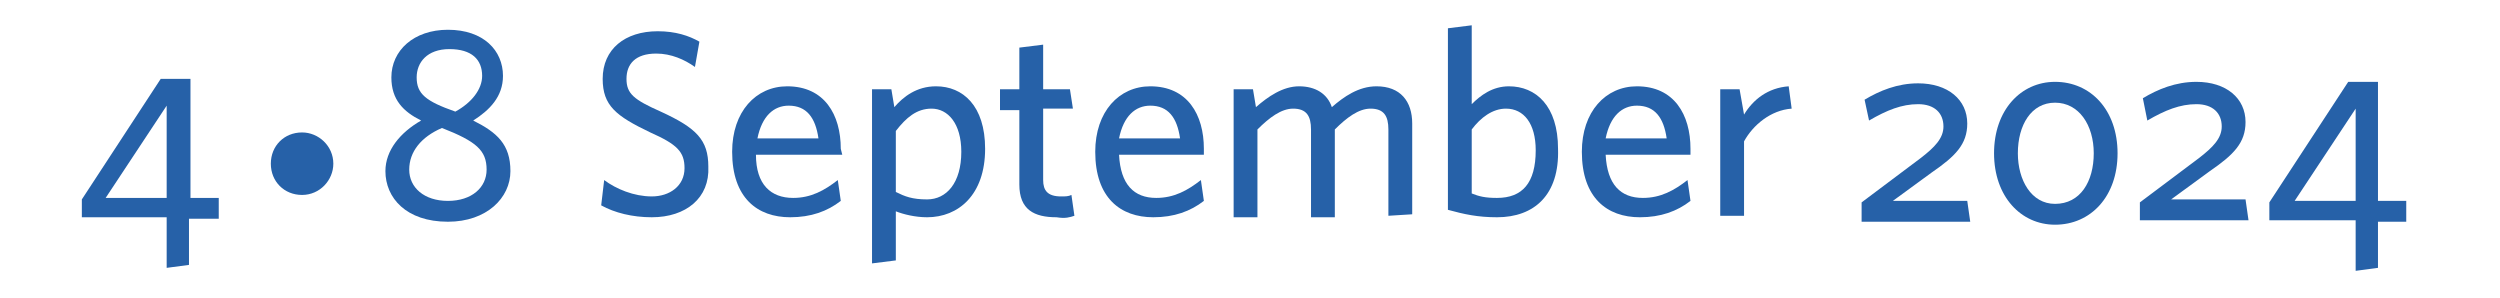
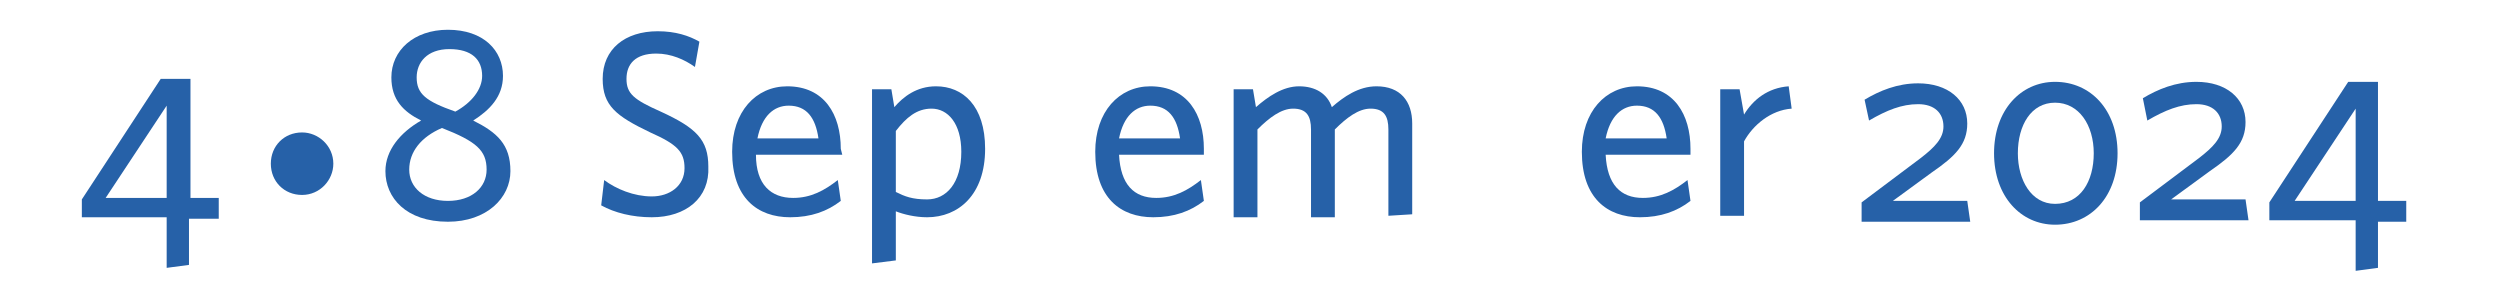
<svg xmlns="http://www.w3.org/2000/svg" version="1.1" id="Livello_1" x="0px" y="0px" viewBox="0 0 168 20" style="enable-background:new 0 0 168 20;" xml:space="preserve">
  <style type="text/css">
	.st0{fill:#2661A8;}
</style>
  <g>
    <path class="st0" d="M43.8,14.6c-1.3,0-2.5-0.3-3.4-0.8l0.2-1.7c0.8,0.6,2,1.1,3.2,1.1s2.2-0.7,2.2-1.9c0-1.1-0.5-1.6-2.3-2.4   c-2.3-1.1-3.2-1.8-3.2-3.6c0-2,1.5-3.2,3.7-3.2c1.2,0,2.1,0.3,2.8,0.7l-0.3,1.7c-0.7-0.5-1.6-0.9-2.6-0.9c-1.4,0-2,0.7-2,1.7   s0.5,1.4,2.3,2.2c2.4,1.1,3.2,1.9,3.2,3.7C47.7,13.3,46.1,14.6,43.8,14.6L43.8,14.6z" />
    <path class="st0" d="M56.6,10.4h-5.8c0,2,1,2.9,2.5,2.9c1.2,0,2.1-0.5,3-1.2l0.2,1.4c-0.9,0.7-2,1.1-3.4,1.1   c-2.2,0-3.9-1.3-3.9-4.4c0-2.7,1.6-4.4,3.7-4.4c2.5,0,3.6,1.9,3.6,4.2L56.6,10.4L56.6,10.4z M53,7.1c-1,0-1.8,0.7-2.1,2.2H55   C54.8,7.9,54.2,7.1,53,7.1z" />
    <path class="st0" d="M62.3,14.6c-0.8,0-1.6-0.2-2.1-0.4v3.3l-1.6,0.2V6h1.3l0.2,1.2c0.6-0.7,1.5-1.4,2.8-1.4c1.8,0,3.3,1.3,3.3,4.2   C66.2,13.1,64.4,14.6,62.3,14.6L62.3,14.6z M62.6,7.3c-1,0-1.7,0.6-2.4,1.5v4.1c0.6,0.3,1.1,0.5,2.1,0.5c1.3,0,2.3-1.1,2.3-3.2   C64.6,8.3,63.7,7.3,62.6,7.3z" />
-     <path class="st0" d="M71,14.6c-1.5,0-2.5-0.5-2.5-2.2v-5h-1.3V6h1.3V3.2L70.1,3V6h1.8l0.2,1.3h-2v4.8c0,0.7,0.3,1.1,1.2,1.1   c0.3,0,0.5,0,0.7-0.1l0.2,1.4C71.9,14.6,71.6,14.7,71,14.6L71,14.6z" />
    <path class="st0" d="M80.9,10.4h-5.7c0.1,2,1,2.9,2.5,2.9c1.2,0,2.1-0.5,3-1.2l0.2,1.4c-0.9,0.7-2,1.1-3.4,1.1   c-2.2,0-3.9-1.3-3.9-4.4c0-2.7,1.6-4.4,3.7-4.4c2.5,0,3.6,1.9,3.6,4.2L80.9,10.4L80.9,10.4z M77.3,7.1c-1,0-1.8,0.7-2.1,2.2h4.1   C79.1,7.9,78.5,7.1,77.3,7.1z" />
    <path class="st0" d="M93.3,14.5V8.7c0-0.9-0.3-1.4-1.2-1.4c-0.8,0-1.6,0.6-2.4,1.4v5.9h-1.6V8.7c0-0.9-0.3-1.4-1.2-1.4   c-0.8,0-1.6,0.6-2.4,1.4v5.9h-1.6V6h1.3l0.2,1.2c0.8-0.7,1.8-1.4,2.9-1.4s1.9,0.5,2.2,1.4c0.8-0.7,1.8-1.4,3-1.4   c1.6,0,2.4,1,2.4,2.5v6.1L93.3,14.5L93.3,14.5z" />
-     <path class="st0" d="M100.6,14.6c-1.3,0-2.2-0.2-3.3-0.5V1.9l1.6-0.2V7c0.6-0.6,1.4-1.2,2.5-1.2c1.8,0,3.3,1.3,3.3,4.2   C104.8,13.1,103.1,14.6,100.6,14.6z M101.2,7.3c-0.9,0-1.7,0.6-2.3,1.4V13c0.5,0.2,0.9,0.3,1.7,0.3c1.7,0,2.6-1,2.6-3.2   C103.2,8.3,102.4,7.3,101.2,7.3L101.2,7.3z" />
    <path class="st0" d="M113.6,10.4h-5.7c0.1,2,1,2.9,2.5,2.9c1.2,0,2.1-0.5,3-1.2l0.2,1.4c-0.9,0.7-2,1.1-3.4,1.1   c-2.2,0-3.9-1.3-3.9-4.4c0-2.7,1.6-4.4,3.7-4.4c2.5,0,3.6,1.9,3.6,4.2L113.6,10.4L113.6,10.4z M110,7.1c-1,0-1.8,0.7-2.1,2.2h4.1   C111.8,7.9,111.2,7.1,110,7.1z" />
    <path class="st0" d="M117.2,9.5v5h-1.6V6h1.3l0.3,1.7c0.6-1,1.6-1.8,3-1.9l0.2,1.5C119,7.4,117.8,8.4,117.2,9.5z" />
  </g>
  <g>
    <path class="st0" d="M20.3,8.9c1.1,0,2.1,0.9,2.1,2.1c0,1.1-0.9,2.1-2.1,2.1s-2.1-0.9-2.1-2.1l0,0C18.2,9.8,19.1,8.9,20.3,8.9z" />
  </g>
  <g>
    <path class="st0" d="M12.7,14.7v3.1L11.2,18v-3.4H5.5v-1.2l5.3-8.1h2v8h1.9v1.4H12.7z M11.2,7.1l-4.1,6.2h4.1V7.1z" />
    <path class="st0" d="M25.9,11.5c0-1.4,1-2.6,2.4-3.4c-1.2-0.6-2-1.4-2-2.9c0-1.8,1.5-3.2,3.8-3.2c2.4,0,3.7,1.4,3.7,3.1   c0,1.4-0.9,2.3-2,3c1.6,0.8,2.5,1.6,2.5,3.4c0,1.8-1.6,3.4-4.2,3.4C27.3,14.9,25.9,13.3,25.9,11.5z M32.7,11.4c0-1.3-0.7-1.9-3-2.8   c-1.4,0.6-2.2,1.6-2.2,2.8c0,1.2,1,2.1,2.6,2.1C31.7,13.5,32.7,12.6,32.7,11.4z M30.6,7.5c1.1-0.6,1.8-1.5,1.8-2.4   c0-1.1-0.7-1.8-2.2-1.8c-1.5,0-2.2,0.9-2.2,1.9C28,6.3,28.6,6.8,30.6,7.5z" />
  </g>
  <g>
    <path class="st0" d="M125.1,14.9v-1.3l4-3c0.9-0.7,1.5-1.3,1.5-2.1c0-0.9-0.6-1.5-1.7-1.5c-1.1,0-2.1,0.4-3.3,1.1l-0.3-1.4   c1-0.6,2.2-1.1,3.6-1.1c2,0,3.3,1.1,3.3,2.7c0,1.4-0.8,2.2-2.4,3.3l-2.6,1.9h5l0.2,1.4H125.1z" />
    <path class="st0" d="M138.1,15.1c-2.3,0-4.1-1.9-4.1-4.8c0-2.9,1.8-4.8,4.1-4.8c2.4,0,4.2,1.9,4.2,4.8   C142.3,13.2,140.5,15.1,138.1,15.1z M138.1,6.9c-1.6,0-2.5,1.5-2.5,3.4c0,1.8,0.9,3.4,2.5,3.4c1.7,0,2.6-1.5,2.6-3.4   C140.7,8.4,139.7,6.9,138.1,6.9z" />
    <path class="st0" d="M143.8,14.9v-1.3l4-3c0.9-0.7,1.5-1.3,1.5-2.1c0-0.9-0.6-1.5-1.7-1.5c-1.1,0-2.1,0.4-3.3,1.1L144,6.6   c1-0.6,2.2-1.1,3.6-1.1c2,0,3.3,1.1,3.3,2.7c0,1.4-0.8,2.2-2.4,3.3l-2.6,1.9h5l0.2,1.4H143.8z" />
    <path class="st0" d="M159.8,14.9V18l-1.5,0.2v-3.4h-5.8v-1.2l5.3-8.1h2v8h1.9v1.4H159.8z M158.3,7.3l-4.1,6.2h4.1V7.3z" />
  </g>
</svg>